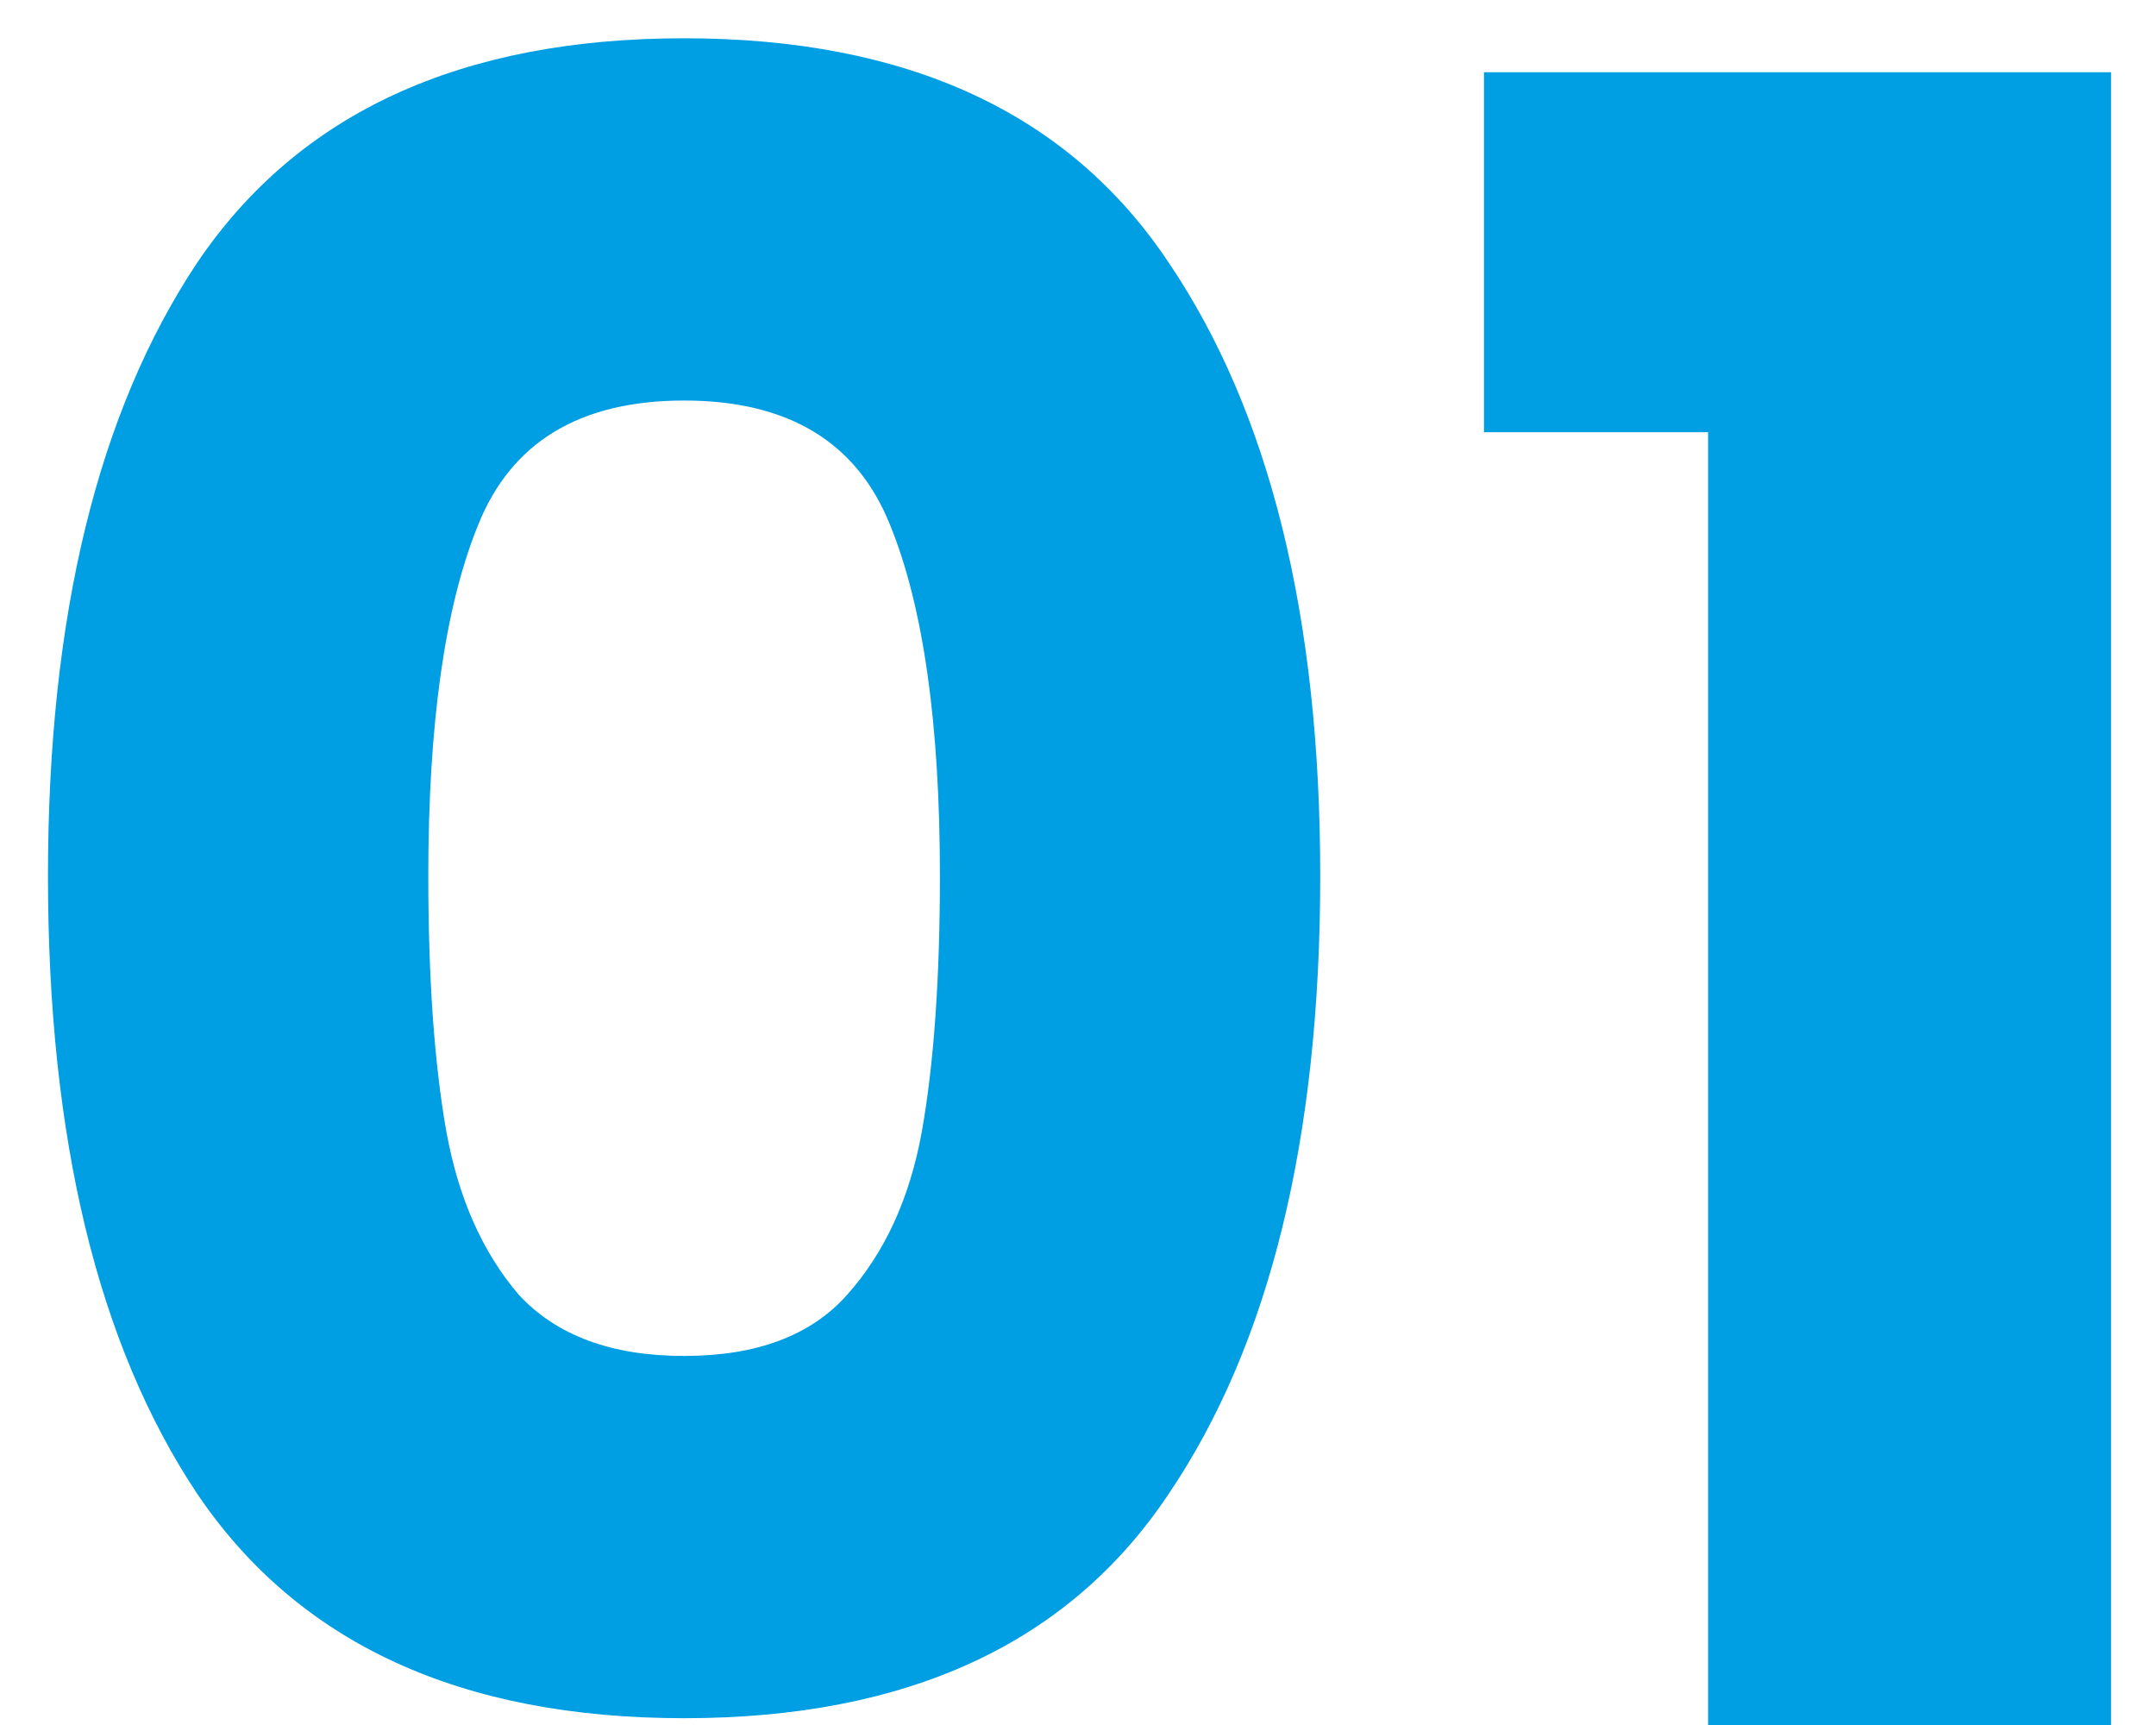
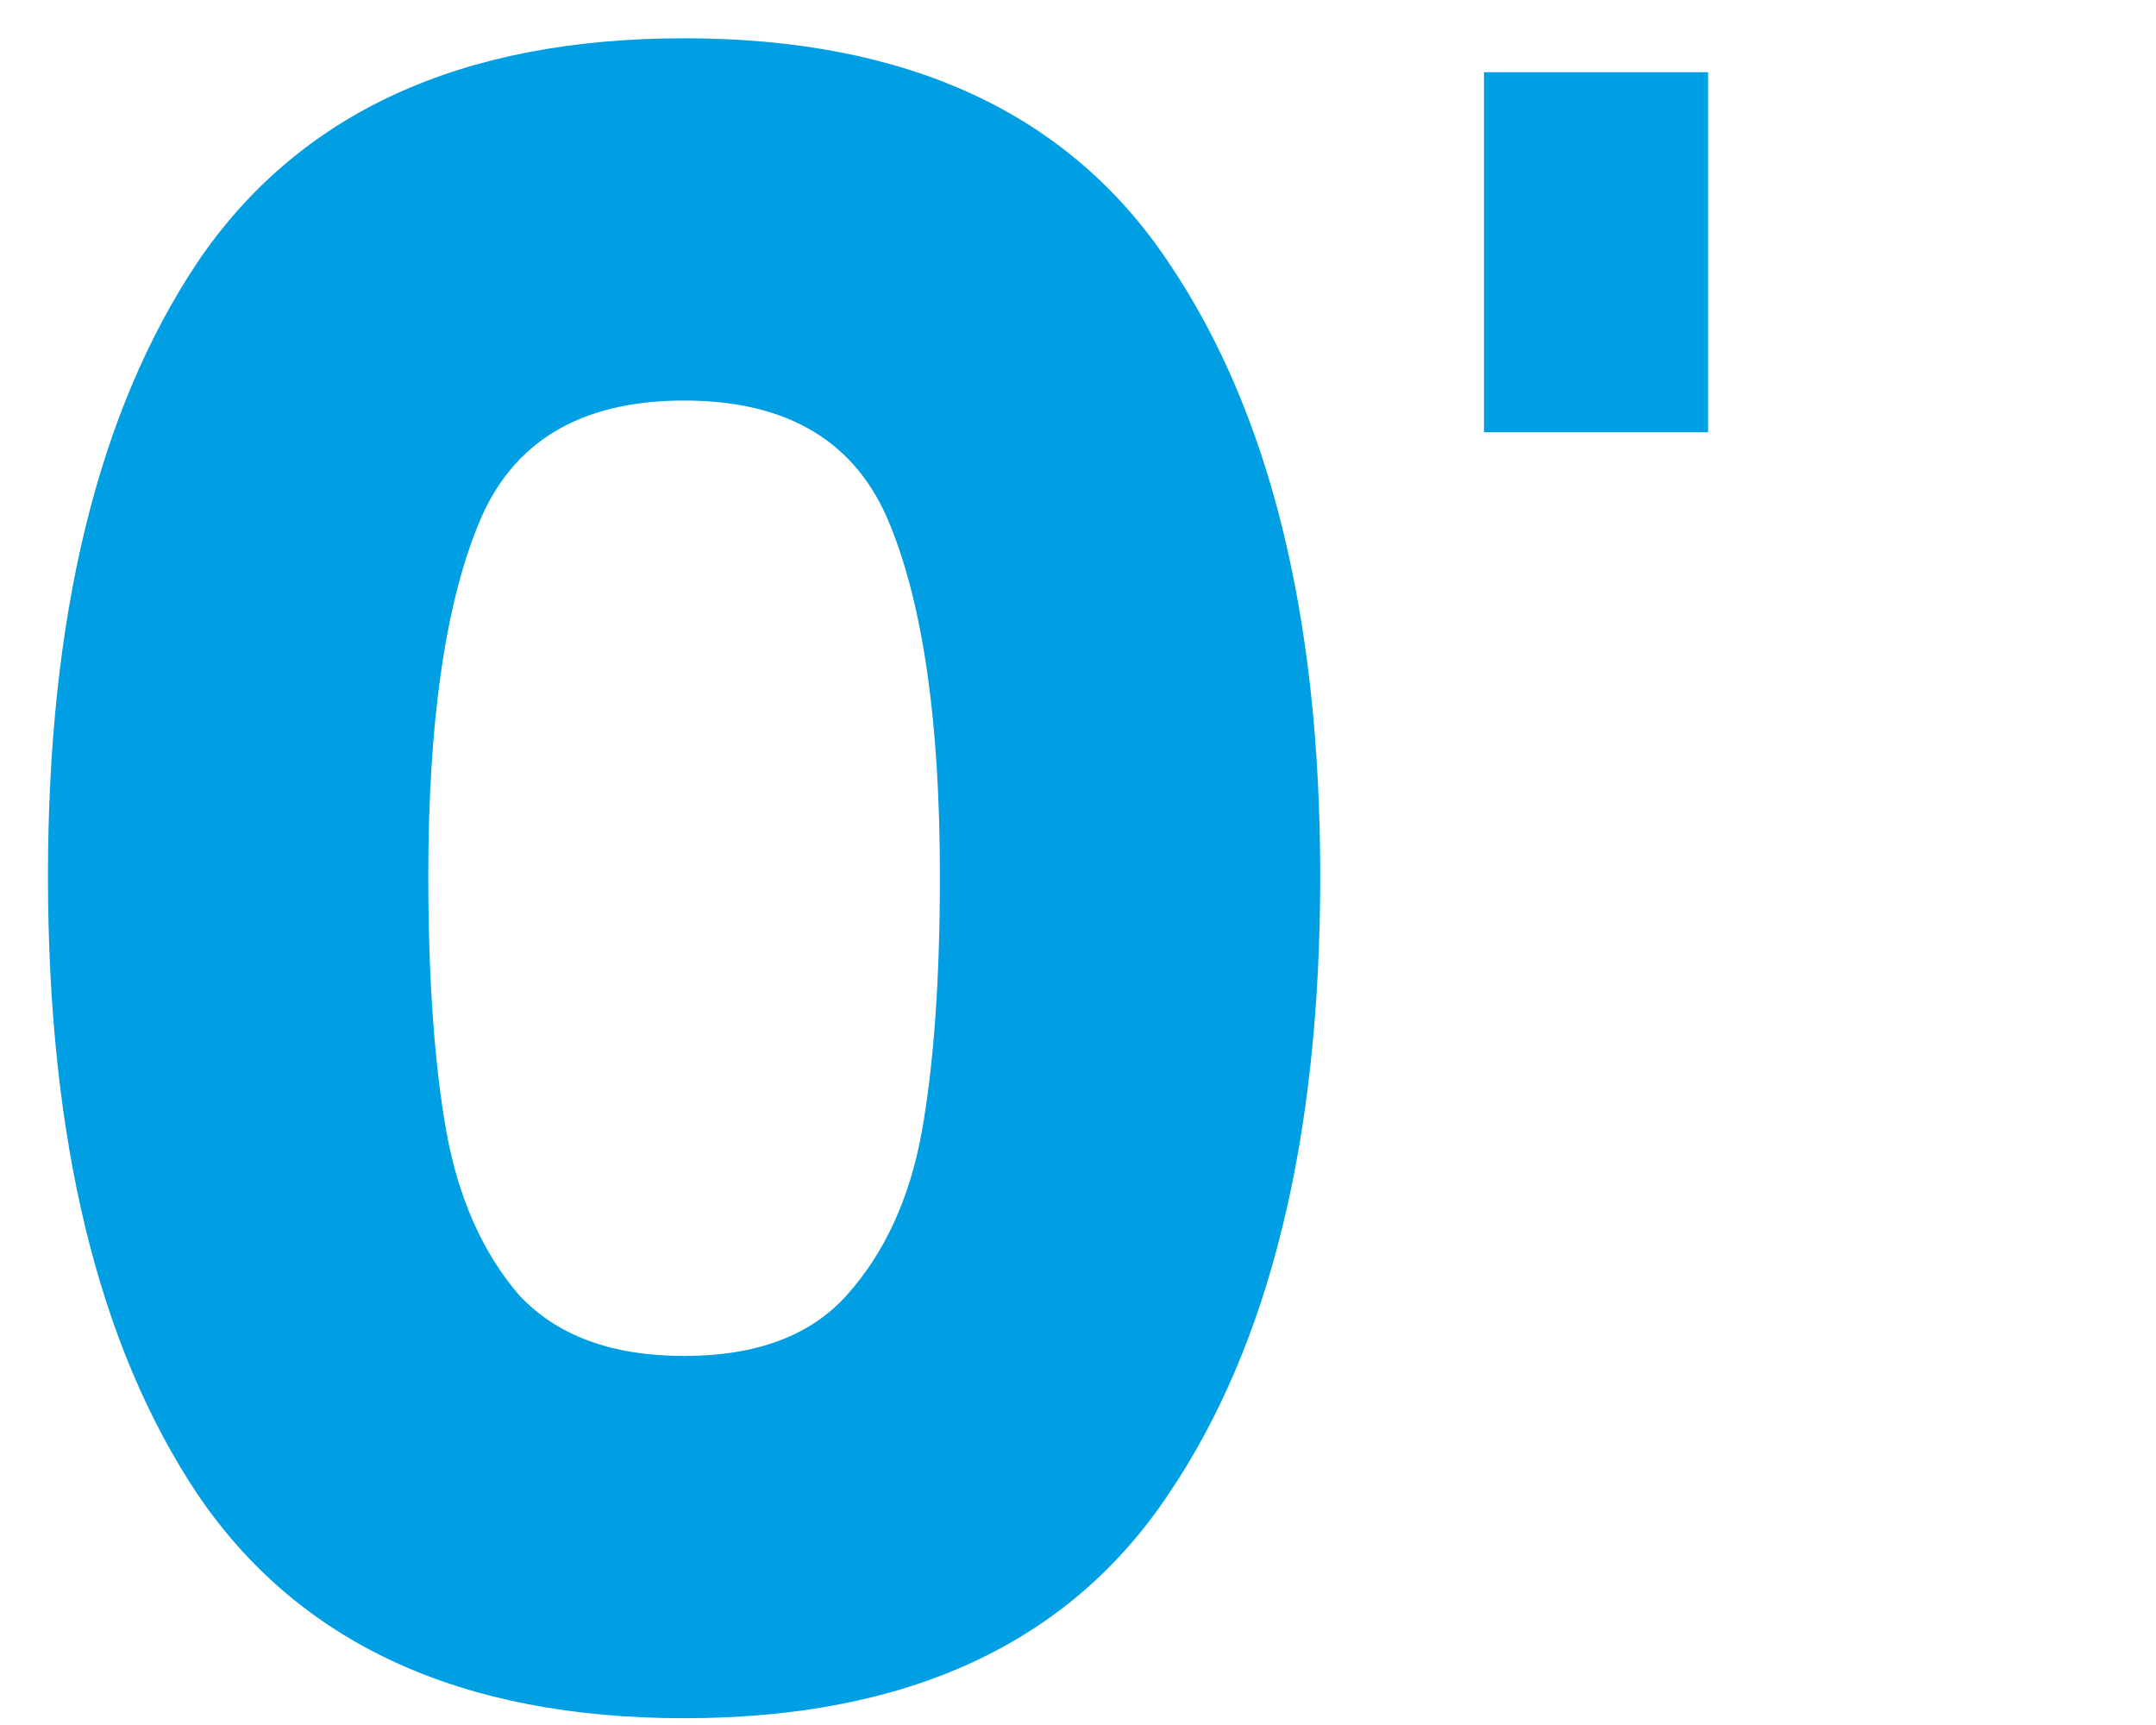
<svg xmlns="http://www.w3.org/2000/svg" width="40" height="32" viewBox="0 0 40 32" fill="none">
-   <path d="M0.89 16.25C0.89 11.434 1.814 7.64 3.662 4.868C5.538 2.096 8.548 0.71 12.692 0.71C16.836 0.71 19.832 2.096 21.68 4.868C23.556 7.64 24.494 11.434 24.494 16.25C24.494 21.122 23.556 24.944 21.68 27.716C19.832 30.488 16.836 31.874 12.692 31.874C8.548 31.874 5.538 30.488 3.662 27.716C1.814 24.944 0.89 21.122 0.89 16.25ZM17.438 16.25C17.438 13.422 17.13 11.252 16.514 9.74C15.898 8.2 14.624 7.43 12.692 7.43C10.76 7.43 9.486 8.2 8.87 9.74C8.254 11.252 7.946 13.422 7.946 16.25C7.946 18.154 8.058 19.736 8.282 20.996C8.506 22.228 8.954 23.236 9.626 24.02C10.326 24.776 11.348 25.154 12.692 25.154C14.036 25.154 15.044 24.776 15.716 24.02C16.416 23.236 16.878 22.228 17.102 20.996C17.326 19.736 17.438 18.154 17.438 16.25ZM27.532 8.018V1.34H39.166V32H31.69V8.018H27.532Z" fill="#009EE3" />
+   <path d="M0.89 16.25C0.89 11.434 1.814 7.64 3.662 4.868C5.538 2.096 8.548 0.71 12.692 0.71C16.836 0.71 19.832 2.096 21.68 4.868C23.556 7.64 24.494 11.434 24.494 16.25C24.494 21.122 23.556 24.944 21.68 27.716C19.832 30.488 16.836 31.874 12.692 31.874C8.548 31.874 5.538 30.488 3.662 27.716C1.814 24.944 0.89 21.122 0.89 16.25ZM17.438 16.25C17.438 13.422 17.13 11.252 16.514 9.74C15.898 8.2 14.624 7.43 12.692 7.43C10.76 7.43 9.486 8.2 8.87 9.74C8.254 11.252 7.946 13.422 7.946 16.25C7.946 18.154 8.058 19.736 8.282 20.996C8.506 22.228 8.954 23.236 9.626 24.02C10.326 24.776 11.348 25.154 12.692 25.154C14.036 25.154 15.044 24.776 15.716 24.02C16.416 23.236 16.878 22.228 17.102 20.996C17.326 19.736 17.438 18.154 17.438 16.25ZM27.532 8.018V1.34H39.166H31.69V8.018H27.532Z" fill="#009EE3" />
</svg>